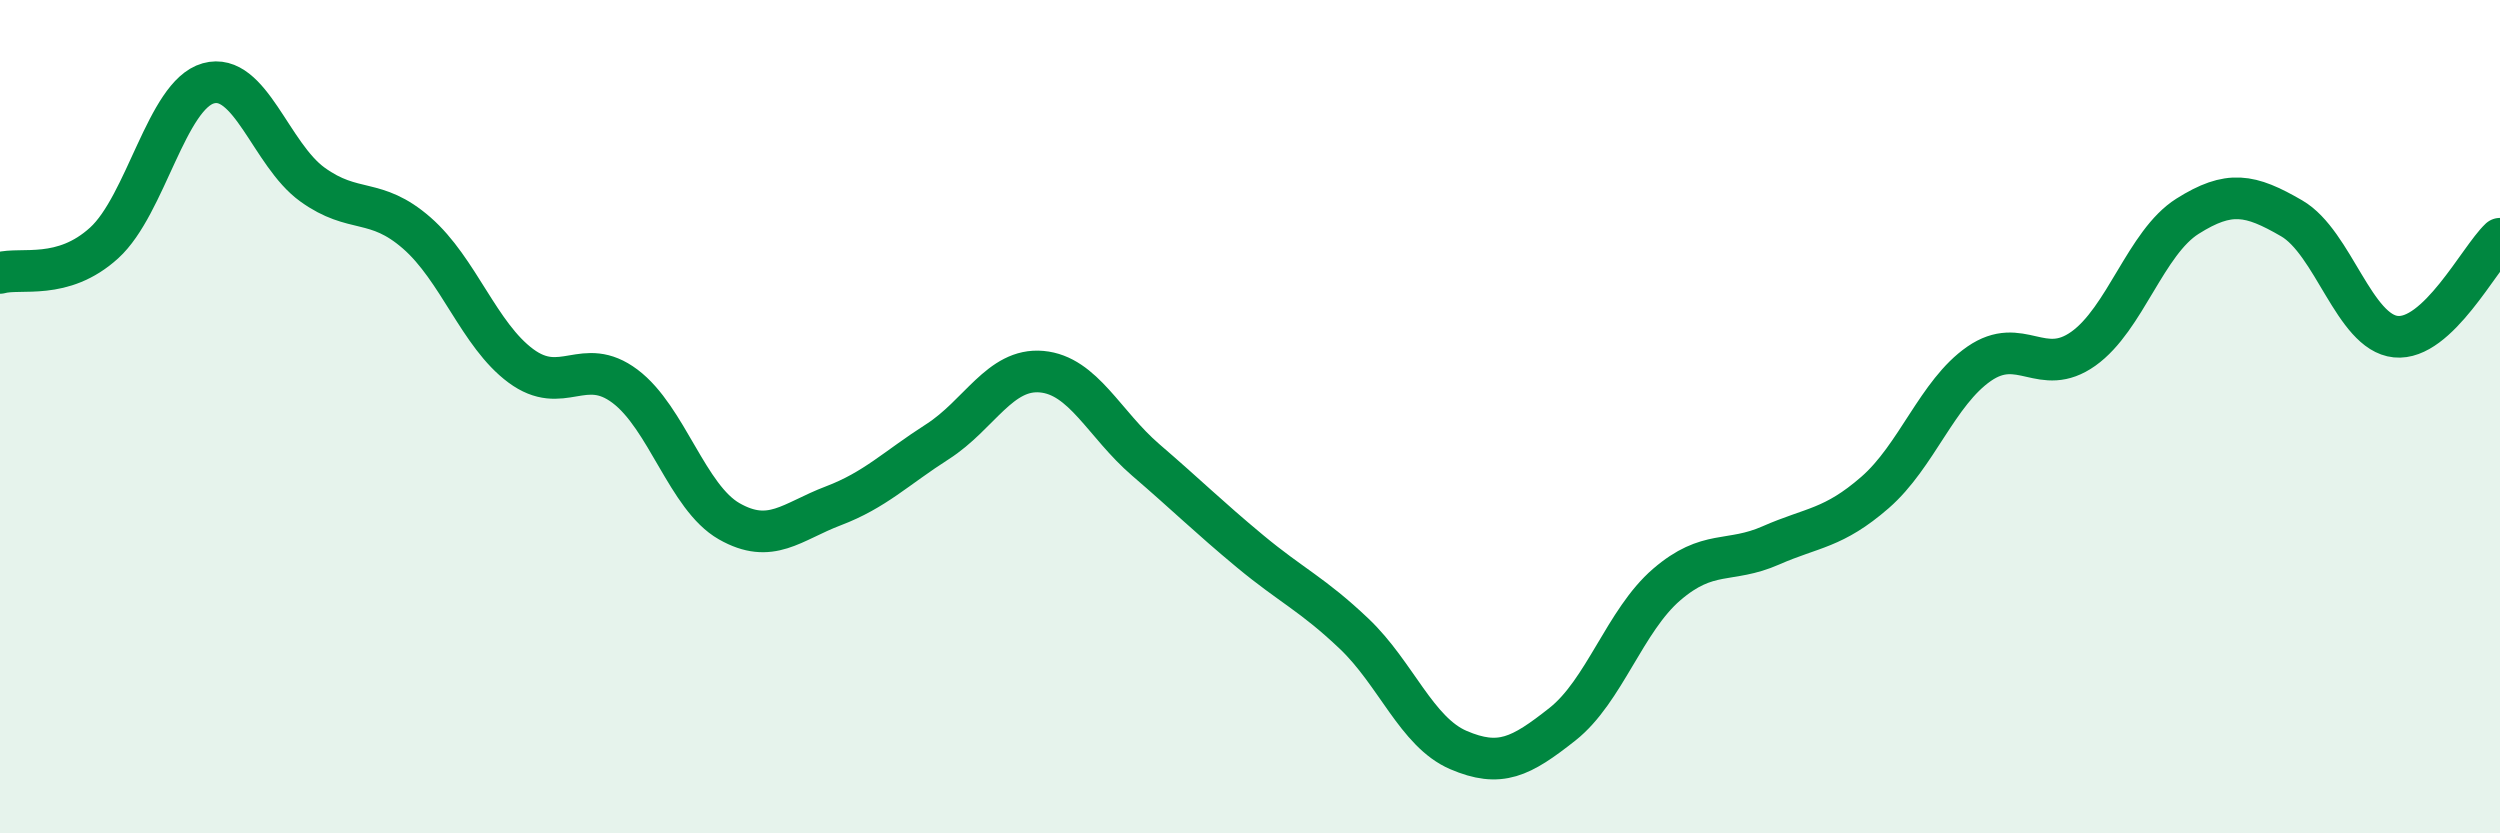
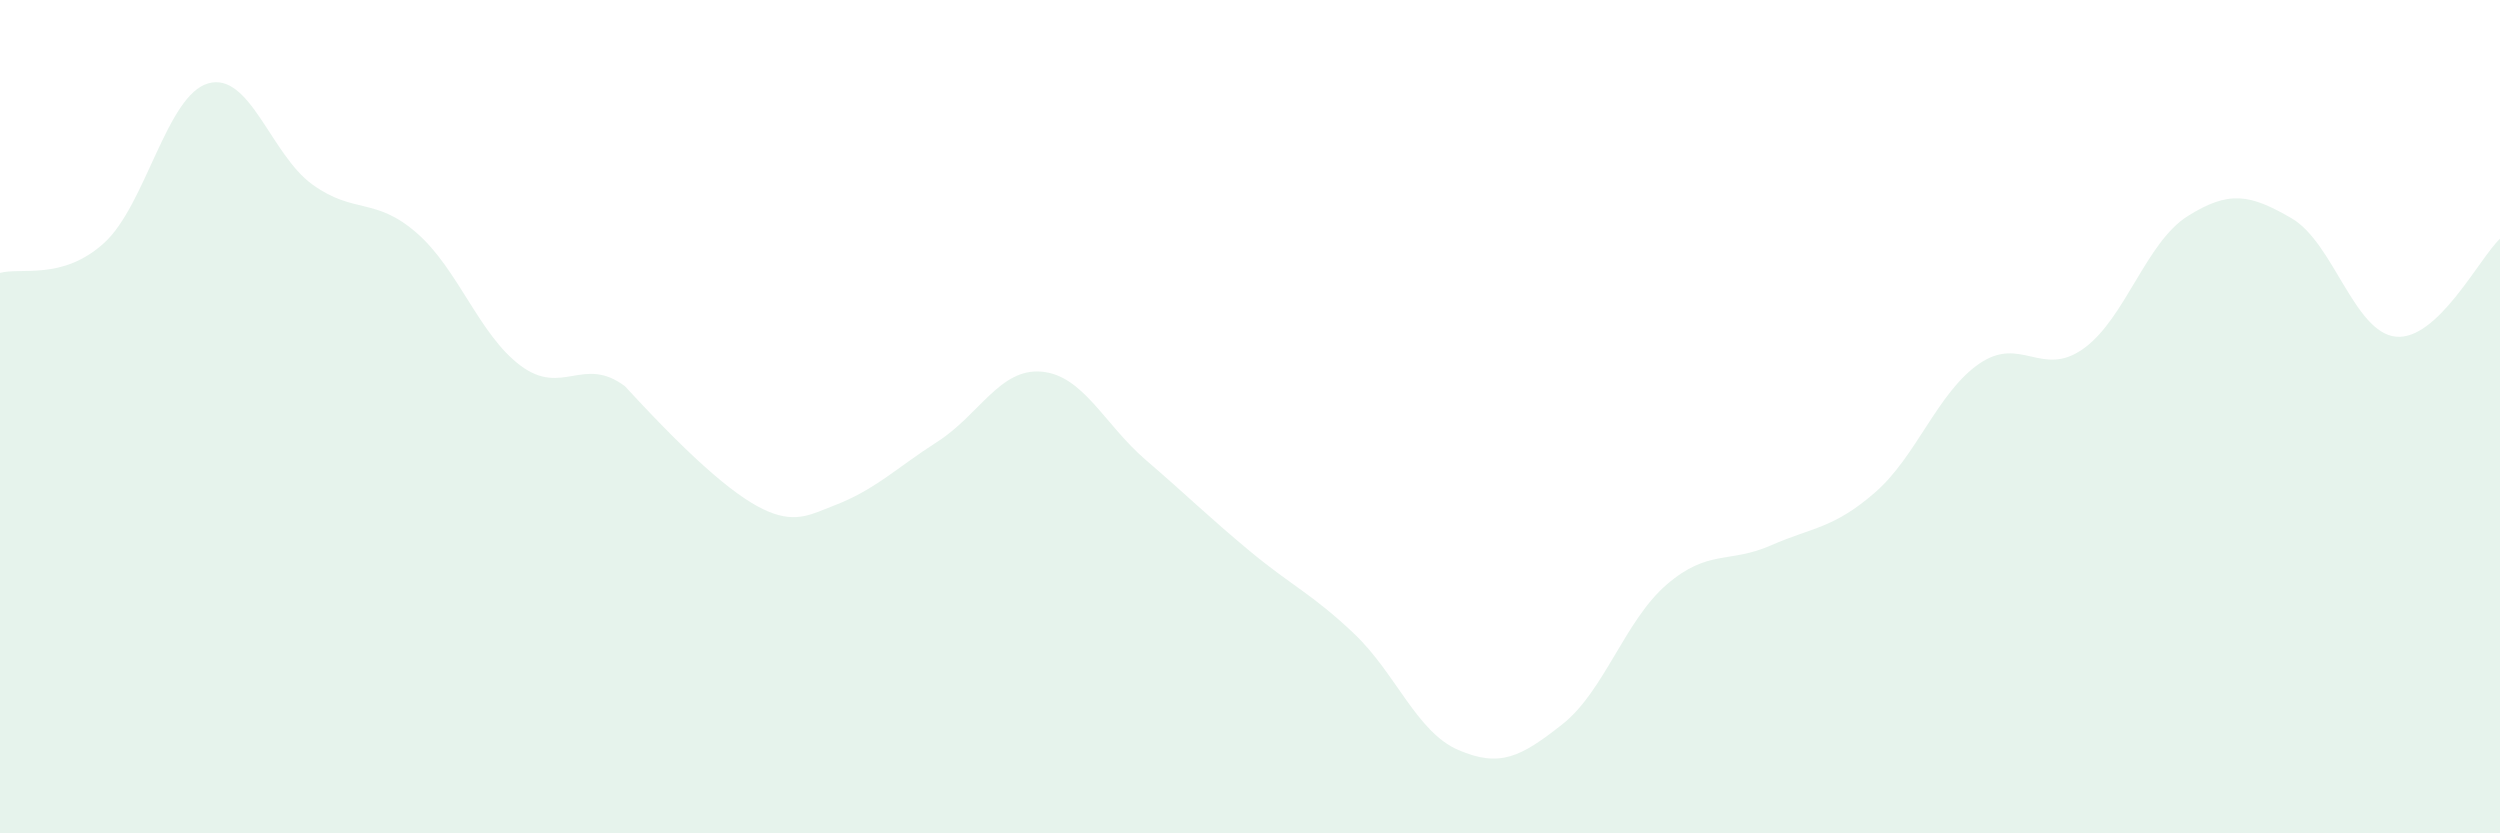
<svg xmlns="http://www.w3.org/2000/svg" width="60" height="20" viewBox="0 0 60 20">
-   <path d="M 0,6.55 C 0.5,6.41 1.5,6.74 2.5,5.83 C 3.5,4.92 4,2.28 5,2 C 6,1.72 6.5,3.71 7.5,4.43 C 8.5,5.15 9,4.72 10,5.59 C 11,6.46 11.5,8.04 12.5,8.78 C 13.5,9.52 14,8.52 15,9.27 C 16,10.02 16.5,11.94 17.5,12.51 C 18.5,13.08 19,12.52 20,12.14 C 21,11.76 21.5,11.24 22.5,10.6 C 23.5,9.96 24,8.83 25,8.92 C 26,9.01 26.5,10.18 27.5,11.04 C 28.5,11.9 29,12.4 30,13.23 C 31,14.06 31.5,14.26 32.5,15.21 C 33.5,16.16 34,17.57 35,18 C 36,18.43 36.5,18.17 37.5,17.38 C 38.5,16.59 39,14.89 40,14.03 C 41,13.17 41.5,13.53 42.5,13.09 C 43.5,12.65 44,12.69 45,11.82 C 46,10.95 46.5,9.42 47.5,8.73 C 48.5,8.04 49,9.08 50,8.37 C 51,7.66 51.5,5.82 52.5,5.19 C 53.5,4.56 54,4.66 55,5.24 C 56,5.82 56.5,7.98 57.5,8.08 C 58.5,8.18 59.5,6.2 60,5.73L60 20L0 20Z" fill="#008740" opacity="0.1" stroke-linecap="round" stroke-linejoin="round" />
-   <path d="M 0,6.55 C 0.5,6.41 1.5,6.74 2.5,5.83 C 3.5,4.92 4,2.28 5,2 C 6,1.72 6.5,3.71 7.5,4.43 C 8.5,5.15 9,4.72 10,5.59 C 11,6.46 11.5,8.04 12.5,8.78 C 13.5,9.52 14,8.52 15,9.27 C 16,10.02 16.5,11.94 17.5,12.51 C 18.5,13.08 19,12.52 20,12.14 C 21,11.76 21.5,11.24 22.5,10.6 C 23.5,9.96 24,8.83 25,8.92 C 26,9.01 26.5,10.18 27.5,11.04 C 28.5,11.9 29,12.4 30,13.23 C 31,14.06 31.5,14.26 32.5,15.21 C 33.5,16.16 34,17.57 35,18 C 36,18.43 36.5,18.17 37.5,17.38 C 38.5,16.59 39,14.89 40,14.03 C 41,13.17 41.5,13.53 42.5,13.09 C 43.5,12.65 44,12.69 45,11.82 C 46,10.95 46.5,9.42 47.5,8.73 C 48.5,8.04 49,9.08 50,8.37 C 51,7.66 51.5,5.82 52.5,5.19 C 53.5,4.56 54,4.66 55,5.24 C 56,5.82 56.5,7.98 57.5,8.08 C 58.5,8.18 59.5,6.2 60,5.73" stroke="#008740" stroke-width="1" fill="none" stroke-linecap="round" stroke-linejoin="round" />
+   <path d="M 0,6.55 C 0.5,6.41 1.5,6.74 2.5,5.83 C 3.5,4.92 4,2.28 5,2 C 6,1.72 6.5,3.71 7.5,4.43 C 8.5,5.15 9,4.72 10,5.59 C 11,6.46 11.5,8.04 12.5,8.78 C 13.5,9.52 14,8.52 15,9.27 C 18.5,13.08 19,12.52 20,12.14 C 21,11.76 21.5,11.24 22.5,10.6 C 23.5,9.96 24,8.83 25,8.92 C 26,9.01 26.5,10.18 27.5,11.04 C 28.5,11.9 29,12.4 30,13.23 C 31,14.06 31.5,14.26 32.5,15.21 C 33.5,16.16 34,17.57 35,18 C 36,18.43 36.5,18.17 37.5,17.38 C 38.5,16.59 39,14.89 40,14.03 C 41,13.17 41.5,13.53 42.5,13.09 C 43.5,12.65 44,12.69 45,11.82 C 46,10.95 46.5,9.42 47.5,8.73 C 48.5,8.04 49,9.08 50,8.37 C 51,7.66 51.5,5.82 52.5,5.19 C 53.5,4.56 54,4.66 55,5.24 C 56,5.82 56.5,7.98 57.5,8.08 C 58.5,8.18 59.5,6.2 60,5.73L60 20L0 20Z" fill="#008740" opacity="0.1" stroke-linecap="round" stroke-linejoin="round" />
</svg>